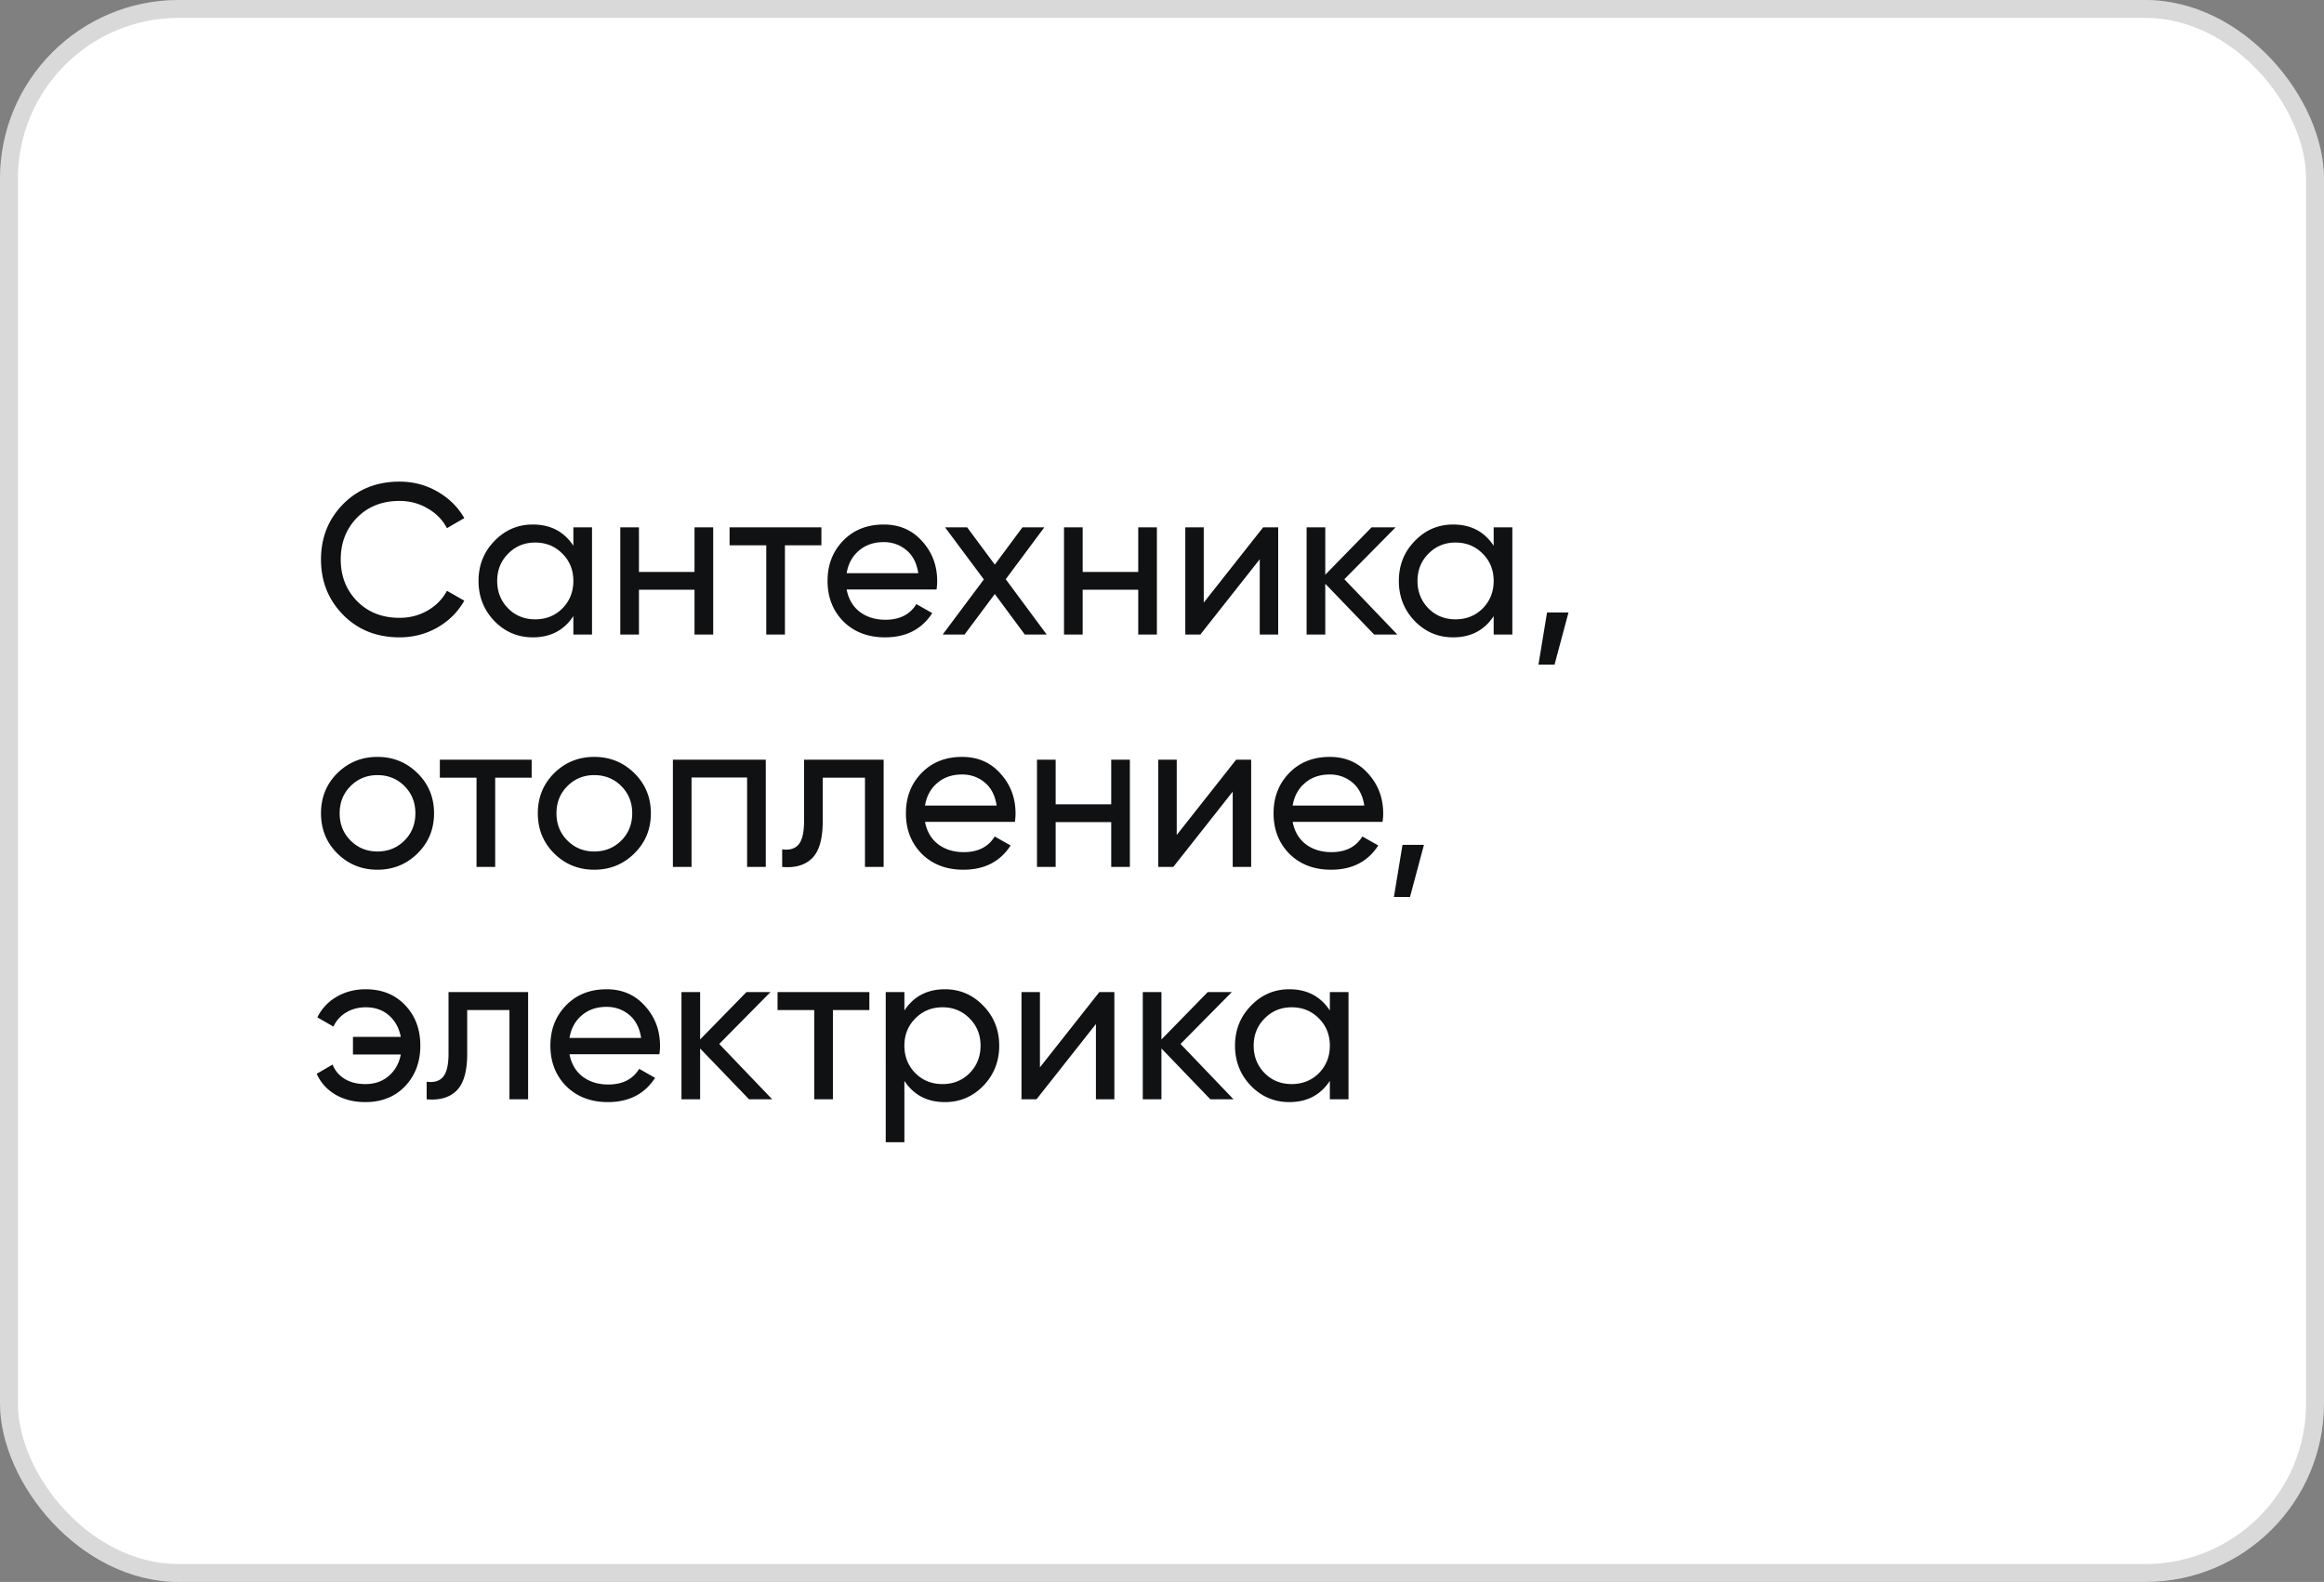
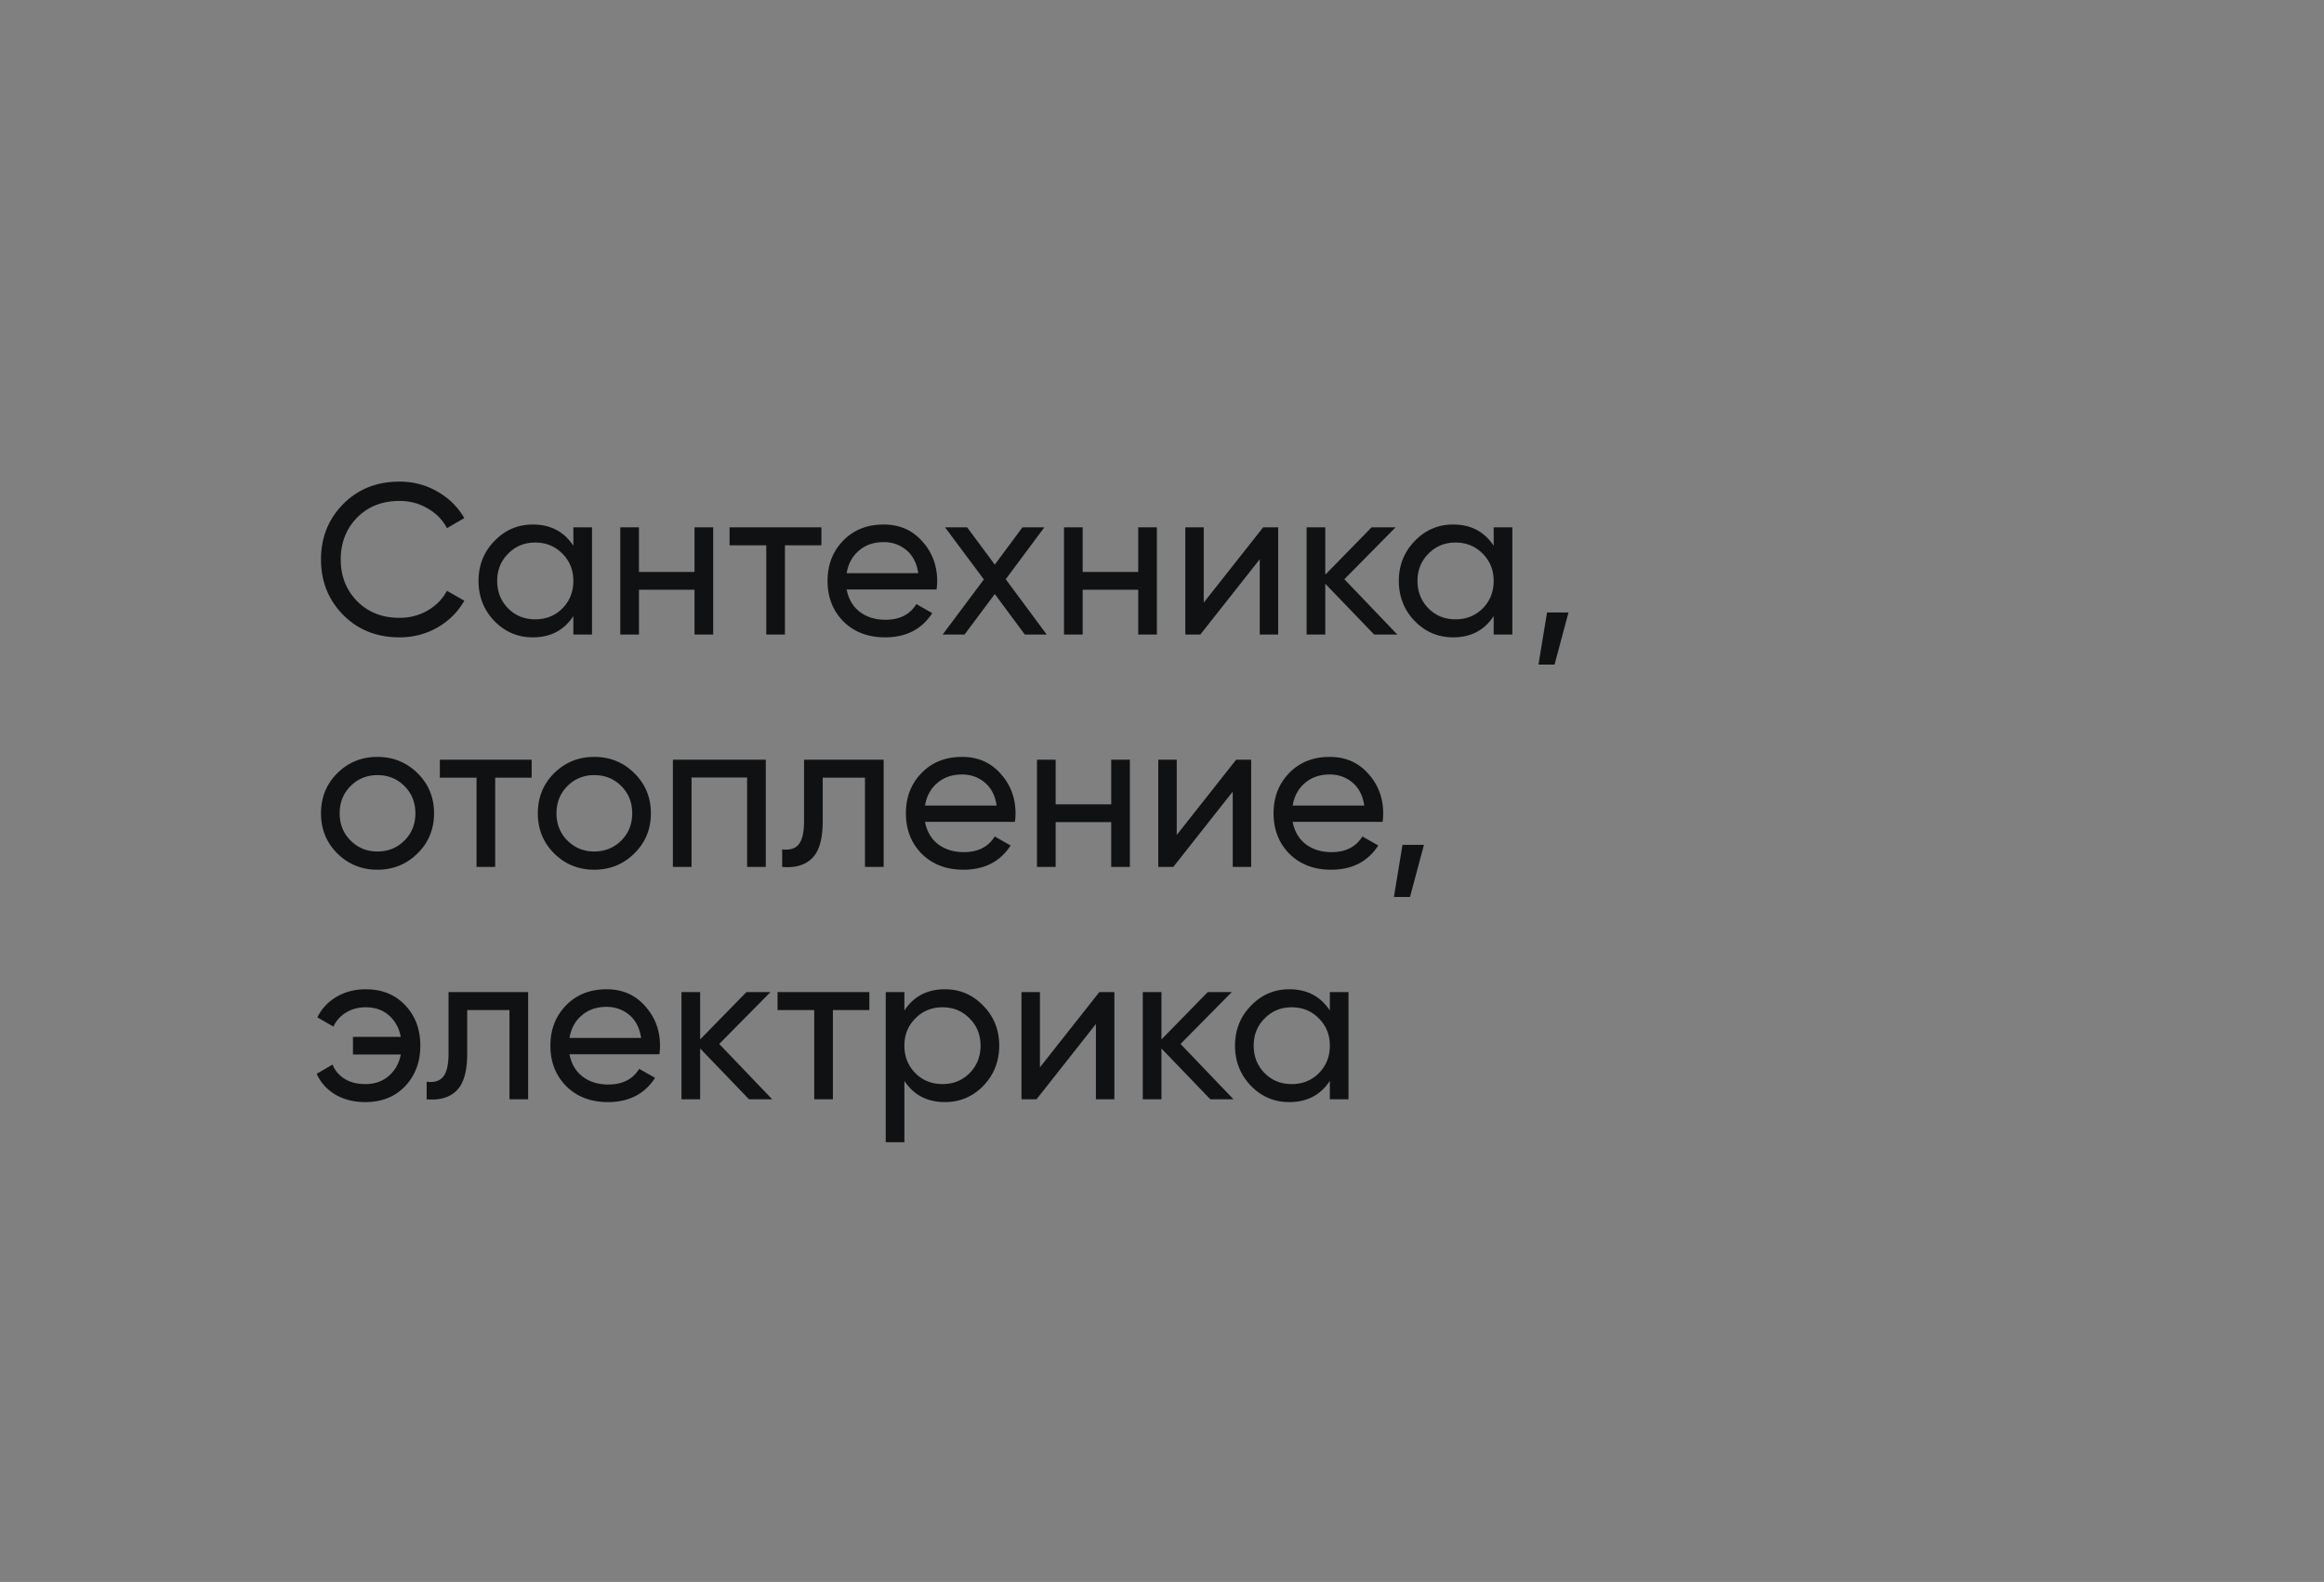
<svg xmlns="http://www.w3.org/2000/svg" width="260" height="177" fill="none">
  <rect width="100%" height="100%" fill="#808080" stroke="none" />
-   <rect width="260" height="177" rx="20" fill="#fff" />
-   <rect x="1" y="1" width="258" height="175" rx="19" stroke="#000" stroke-opacity=".15" stroke-width="2" />
-   <path d="M44.696 71.312c-2.544 0-4.648-.84-6.312-2.52-1.648-1.68-2.472-3.744-2.472-6.192s.824-4.512 2.472-6.192c1.664-1.68 3.768-2.52 6.312-2.52 1.536 0 2.944.368 4.224 1.104 1.296.736 2.304 1.728 3.024 2.976L50 59.096c-.48-.928-1.2-1.664-2.16-2.208-.944-.56-1.992-.84-3.144-.84-1.936 0-3.52.624-4.752 1.872-1.216 1.248-1.824 2.808-1.824 4.68 0 1.856.608 3.408 1.824 4.656 1.232 1.248 2.816 1.872 4.752 1.872 1.152 0 2.2-.272 3.144-.816.96-.56 1.68-1.296 2.16-2.208l1.944 1.104c-.704 1.248-1.704 2.248-3 3-1.296.736-2.712 1.104-4.248 1.104ZM64.145 59h2.088v12h-2.088v-2.064c-1.04 1.584-2.552 2.376-4.536 2.376-1.68 0-3.112-.608-4.296-1.824-1.184-1.232-1.776-2.728-1.776-4.488 0-1.76.592-3.248 1.776-4.464 1.184-1.232 2.616-1.848 4.296-1.848 1.984 0 3.496.792 4.536 2.376V59Zm-4.272 10.296c1.216 0 2.232-.408 3.048-1.224.816-.832 1.224-1.856 1.224-3.072s-.408-2.232-1.224-3.048c-.816-.832-1.832-1.248-3.048-1.248-1.2 0-2.208.416-3.024 1.248-.816.816-1.224 1.832-1.224 3.048s.408 2.24 1.224 3.072c.816.816 1.824 1.224 3.024 1.224ZM77.701 59h2.088v12H77.7v-5.016h-6.216V71h-2.088V59h2.087v4.992h6.217V59Zm14.194 0v2.016h-4.08V71h-2.088v-9.984h-4.104V59h10.272Zm2.825 6.96c.208 1.072.696 1.904 1.464 2.496.784.592 1.744.888 2.88.888 1.584 0 2.736-.584 3.456-1.752l1.776 1.008c-1.168 1.808-2.928 2.712-5.28 2.712-1.904 0-3.456-.592-4.656-1.776-1.184-1.2-1.776-2.712-1.776-4.536 0-1.808.584-3.312 1.752-4.512 1.168-1.2 2.68-1.8 4.536-1.8 1.76 0 3.192.624 4.296 1.872 1.12 1.232 1.68 2.72 1.68 4.464 0 .304-.024.616-.072.936H94.72Zm4.152-5.304c-1.12 0-2.048.32-2.784.96-.736.624-1.192 1.464-1.368 2.52h8.016c-.176-1.136-.624-2-1.344-2.592-.72-.592-1.56-.888-2.52-.888ZM117.102 71h-2.448l-3.36-4.536L107.91 71h-2.448l4.608-6.168L105.726 59h2.472l3.096 4.176L114.39 59h2.448l-4.32 5.808L117.102 71Zm10.239-12h2.088v12h-2.088v-5.016h-6.216V71h-2.088V59h2.088v4.992h6.216V59Zm13.978 0h1.68v12h-2.064v-8.424L134.287 71h-1.68V59h2.064v8.424L141.319 59Zm15.011 12h-2.592l-5.472-5.688V71h-2.088V59h2.088v5.304L153.45 59h2.688l-5.736 5.808L156.33 71Zm10.776-12h2.088v12h-2.088v-2.064c-1.04 1.584-2.552 2.376-4.536 2.376-1.68 0-3.112-.608-4.296-1.824-1.184-1.232-1.776-2.728-1.776-4.488 0-1.76.592-3.248 1.776-4.464 1.184-1.232 2.616-1.848 4.296-1.848 1.984 0 3.496.792 4.536 2.376V59Zm-4.272 10.296c1.216 0 2.232-.408 3.048-1.224.816-.832 1.224-1.856 1.224-3.072s-.408-2.232-1.224-3.048c-.816-.832-1.832-1.248-3.048-1.248-1.2 0-2.208.416-3.024 1.248-.816.816-1.224 1.832-1.224 3.048s.408 2.24 1.224 3.072c.816.816 1.824 1.224 3.024 1.224Zm12.643-.768-1.56 5.832h-1.8l.96-5.832h2.4ZM46.712 95.488c-1.232 1.216-2.728 1.824-4.488 1.824-1.76 0-3.256-.608-4.488-1.824-1.216-1.216-1.824-2.712-1.824-4.488 0-1.776.608-3.272 1.824-4.488 1.232-1.216 2.728-1.824 4.488-1.824 1.76 0 3.256.608 4.488 1.824 1.232 1.216 1.848 2.712 1.848 4.488 0 1.776-.616 3.272-1.848 4.488Zm-4.488-.216c1.2 0 2.208-.408 3.024-1.224.816-.816 1.224-1.832 1.224-3.048s-.408-2.232-1.224-3.048c-.816-.816-1.824-1.224-3.024-1.224-1.184 0-2.184.408-3 1.224C38.408 88.768 38 89.784 38 91s.408 2.232 1.224 3.048c.816.816 1.816 1.224 3 1.224ZM59.481 85v2.016H55.4V97h-2.088v-9.984h-4.104V85H59.48ZM70.97 95.488c-1.232 1.216-2.728 1.824-4.488 1.824-1.76 0-3.256-.608-4.488-1.824-1.216-1.216-1.824-2.712-1.824-4.488 0-1.776.608-3.272 1.824-4.488 1.232-1.216 2.728-1.824 4.488-1.824 1.76 0 3.256.608 4.488 1.824 1.232 1.216 1.848 2.712 1.848 4.488 0 1.776-.616 3.272-1.848 4.488Zm-4.488-.216c1.2 0 2.208-.408 3.024-1.224.816-.816 1.224-1.832 1.224-3.048s-.408-2.232-1.224-3.048c-.816-.816-1.824-1.224-3.024-1.224-1.184 0-2.184.408-3 1.224-.816.816-1.224 1.832-1.224 3.048s.408 2.232 1.224 3.048c.816.816 1.816 1.224 3 1.224ZM85.672 85v12h-2.089V86.992h-6.216V97H75.28V85h10.392Zm13.186 0v12H96.77v-9.984h-4.728v4.896c0 1.968-.4 3.344-1.2 4.128-.784.768-1.896 1.088-3.336.96v-1.968c.816.112 1.424-.064 1.824-.528.416-.48.624-1.36.624-2.64V85h8.904Zm4.628 6.96c.208 1.072.696 1.904 1.464 2.496.784.592 1.744.888 2.88.888 1.584 0 2.736-.584 3.456-1.752l1.776 1.008c-1.168 1.808-2.928 2.712-5.28 2.712-1.904 0-3.456-.592-4.656-1.776-1.184-1.2-1.776-2.712-1.776-4.536 0-1.808.584-3.312 1.752-4.512 1.168-1.2 2.68-1.8 4.536-1.8 1.76 0 3.192.624 4.296 1.872 1.12 1.232 1.68 2.72 1.68 4.464 0 .304-.024.616-.072.936h-10.056Zm4.152-5.304c-1.12 0-2.048.32-2.784.96-.736.624-1.192 1.464-1.368 2.52h8.016c-.176-1.136-.624-2-1.344-2.592-.72-.592-1.56-.888-2.52-.888ZM124.318 85h2.088v12h-2.088v-5.016h-6.216V97h-2.088V85h2.088v4.992h6.216V85Zm13.978 0h1.68v12h-2.064v-8.424L131.264 97h-1.68V85h2.064v8.424L138.296 85Zm6.322 6.96c.208 1.072.696 1.904 1.464 2.496.784.592 1.744.888 2.88.888 1.584 0 2.736-.584 3.456-1.752l1.776 1.008c-1.168 1.808-2.928 2.712-5.28 2.712-1.904 0-3.456-.592-4.656-1.776-1.184-1.2-1.776-2.712-1.776-4.536 0-1.808.584-3.312 1.752-4.512 1.168-1.2 2.68-1.8 4.536-1.8 1.76 0 3.192.624 4.296 1.872 1.12 1.232 1.68 2.72 1.68 4.464 0 .304-.024.616-.072.936h-10.056Zm4.152-5.304c-1.12 0-2.048.32-2.784.96-.736.624-1.192 1.464-1.368 2.52h8.016c-.176-1.136-.624-2-1.344-2.592-.72-.592-1.56-.888-2.52-.888Zm10.536 7.872-1.56 5.832h-1.8l.96-5.832h2.4Zm-118.402 16.16c1.824 0 3.296.592 4.416 1.776 1.136 1.184 1.704 2.696 1.704 4.536 0 1.824-.568 3.336-1.704 4.536-1.136 1.184-2.616 1.776-4.44 1.776-1.28 0-2.4-.28-3.36-.84-.96-.576-1.656-1.352-2.088-2.328l1.776-1.032c.256.656.696 1.184 1.32 1.584.64.4 1.424.6 2.352.6 1.04 0 1.912-.304 2.616-.912.704-.608 1.152-1.408 1.344-2.4h-5.352v-1.968h5.352c-.192-.992-.632-1.792-1.32-2.4-.688-.608-1.552-.912-2.592-.912-.848 0-1.592.2-2.232.6a3.55 3.55 0 0 0-1.392 1.56l-1.8-1.032a5.357 5.357 0 0 1 2.16-2.304c.96-.56 2.04-.84 3.24-.84Zm18.18.312v12h-2.088v-9.984h-4.728v4.896c0 1.968-.4 3.344-1.2 4.128-.784.768-1.896 1.088-3.336.96v-1.968c.816.112 1.424-.064 1.824-.528.416-.48.624-1.36.624-2.64V111h8.904Zm4.628 6.96c.208 1.072.696 1.904 1.464 2.496.784.592 1.744.888 2.88.888 1.584 0 2.736-.584 3.456-1.752l1.776 1.008c-1.168 1.808-2.928 2.712-5.28 2.712-1.904 0-3.456-.592-4.656-1.776-1.184-1.2-1.776-2.712-1.776-4.536 0-1.808.584-3.312 1.752-4.512 1.168-1.2 2.68-1.8 4.536-1.8 1.76 0 3.192.624 4.296 1.872 1.12 1.232 1.68 2.72 1.68 4.464 0 .304-.024.616-.072.936H63.712Zm4.152-5.304c-1.12 0-2.048.32-2.784.96-.736.624-1.192 1.464-1.368 2.52h8.016c-.176-1.136-.624-2-1.344-2.592-.72-.592-1.56-.888-2.52-.888ZM86.392 123H83.8l-5.472-5.688V123H76.24v-12h2.088v5.304L83.512 111H86.2l-5.736 5.808L86.392 123Zm10.87-12v2.016h-4.08V123h-2.088v-9.984H86.99V111h10.272Zm8.454-.312c1.68 0 3.112.616 4.296 1.848 1.184 1.216 1.776 2.704 1.776 4.464 0 1.76-.592 3.256-1.776 4.488-1.184 1.216-2.616 1.824-4.296 1.824-1.984 0-3.496-.792-4.536-2.376v6.864h-2.088V111h2.088v2.064c1.04-1.584 2.552-2.376 4.536-2.376Zm-.264 10.608c1.2 0 2.208-.408 3.024-1.224.816-.832 1.224-1.856 1.224-3.072s-.408-2.232-1.224-3.048c-.816-.832-1.824-1.248-3.024-1.248-1.216 0-2.232.416-3.048 1.248-.816.816-1.224 1.832-1.224 3.048s.408 2.24 1.224 3.072c.816.816 1.832 1.224 3.048 1.224ZM122.991 111h1.68v12h-2.064v-8.424L115.959 123h-1.68v-12h2.064v8.424l6.648-8.424Zm15.011 12h-2.592l-5.472-5.688V123h-2.088v-12h2.088v5.304l5.184-5.304h2.688l-5.736 5.808 5.928 6.192Zm10.776-12h2.088v12h-2.088v-2.064c-1.04 1.584-2.552 2.376-4.536 2.376-1.68 0-3.112-.608-4.296-1.824-1.184-1.232-1.776-2.728-1.776-4.488 0-1.76.592-3.248 1.776-4.464 1.184-1.232 2.616-1.848 4.296-1.848 1.984 0 3.496.792 4.536 2.376V111Zm-4.272 10.296c1.216 0 2.232-.408 3.048-1.224.816-.832 1.224-1.856 1.224-3.072s-.408-2.232-1.224-3.048c-.816-.832-1.832-1.248-3.048-1.248-1.2 0-2.208.416-3.024 1.248-.816.816-1.224 1.832-1.224 3.048s.408 2.24 1.224 3.072c.816.816 1.824 1.224 3.024 1.224Z" fill="#101112" />
+   <path d="M44.696 71.312c-2.544 0-4.648-.84-6.312-2.52-1.648-1.68-2.472-3.744-2.472-6.192s.824-4.512 2.472-6.192c1.664-1.68 3.768-2.52 6.312-2.52 1.536 0 2.944.368 4.224 1.104 1.296.736 2.304 1.728 3.024 2.976L50 59.096c-.48-.928-1.2-1.664-2.16-2.208-.944-.56-1.992-.84-3.144-.84-1.936 0-3.52.624-4.752 1.872-1.216 1.248-1.824 2.808-1.824 4.68 0 1.856.608 3.408 1.824 4.656 1.232 1.248 2.816 1.872 4.752 1.872 1.152 0 2.2-.272 3.144-.816.96-.56 1.68-1.296 2.16-2.208l1.944 1.104c-.704 1.248-1.704 2.248-3 3-1.296.736-2.712 1.104-4.248 1.104ZM64.145 59h2.088v12h-2.088v-2.064c-1.04 1.584-2.552 2.376-4.536 2.376-1.68 0-3.112-.608-4.296-1.824-1.184-1.232-1.776-2.728-1.776-4.488 0-1.76.592-3.248 1.776-4.464 1.184-1.232 2.616-1.848 4.296-1.848 1.984 0 3.496.792 4.536 2.376V59Zm-4.272 10.296c1.216 0 2.232-.408 3.048-1.224.816-.832 1.224-1.856 1.224-3.072s-.408-2.232-1.224-3.048c-.816-.832-1.832-1.248-3.048-1.248-1.2 0-2.208.416-3.024 1.248-.816.816-1.224 1.832-1.224 3.048s.408 2.24 1.224 3.072c.816.816 1.824 1.224 3.024 1.224ZM77.701 59h2.088v12H77.7v-5.016h-6.216V71h-2.088V59h2.087v4.992h6.217V59Zm14.194 0v2.016h-4.08V71h-2.088v-9.984h-4.104V59h10.272Zm2.825 6.96c.208 1.072.696 1.904 1.464 2.496.784.592 1.744.888 2.88.888 1.584 0 2.736-.584 3.456-1.752l1.776 1.008c-1.168 1.808-2.928 2.712-5.28 2.712-1.904 0-3.456-.592-4.656-1.776-1.184-1.2-1.776-2.712-1.776-4.536 0-1.808.584-3.312 1.752-4.512 1.168-1.2 2.68-1.8 4.536-1.8 1.76 0 3.192.624 4.296 1.872 1.12 1.232 1.68 2.72 1.68 4.464 0 .304-.024.616-.072.936H94.72Zm4.152-5.304c-1.12 0-2.048.32-2.784.96-.736.624-1.192 1.464-1.368 2.52h8.016c-.176-1.136-.624-2-1.344-2.592-.72-.592-1.56-.888-2.52-.888ZM117.102 71h-2.448l-3.36-4.536L107.91 71h-2.448l4.608-6.168L105.726 59h2.472l3.096 4.176L114.39 59h2.448l-4.32 5.808L117.102 71Zm10.239-12h2.088v12h-2.088v-5.016h-6.216V71h-2.088V59h2.088v4.992h6.216V59Zm13.978 0h1.68v12h-2.064v-8.424L134.287 71h-1.68V59h2.064v8.424L141.319 59Zm15.011 12h-2.592l-5.472-5.688V71h-2.088V59h2.088v5.304L153.45 59h2.688l-5.736 5.808L156.33 71Zm10.776-12h2.088v12h-2.088v-2.064c-1.04 1.584-2.552 2.376-4.536 2.376-1.68 0-3.112-.608-4.296-1.824-1.184-1.232-1.776-2.728-1.776-4.488 0-1.76.592-3.248 1.776-4.464 1.184-1.232 2.616-1.848 4.296-1.848 1.984 0 3.496.792 4.536 2.376V59Zm-4.272 10.296c1.216 0 2.232-.408 3.048-1.224.816-.832 1.224-1.856 1.224-3.072s-.408-2.232-1.224-3.048c-.816-.832-1.832-1.248-3.048-1.248-1.2 0-2.208.416-3.024 1.248-.816.816-1.224 1.832-1.224 3.048s.408 2.24 1.224 3.072c.816.816 1.824 1.224 3.024 1.224Zm12.643-.768-1.56 5.832h-1.8l.96-5.832ZM46.712 95.488c-1.232 1.216-2.728 1.824-4.488 1.824-1.76 0-3.256-.608-4.488-1.824-1.216-1.216-1.824-2.712-1.824-4.488 0-1.776.608-3.272 1.824-4.488 1.232-1.216 2.728-1.824 4.488-1.824 1.76 0 3.256.608 4.488 1.824 1.232 1.216 1.848 2.712 1.848 4.488 0 1.776-.616 3.272-1.848 4.488Zm-4.488-.216c1.2 0 2.208-.408 3.024-1.224.816-.816 1.224-1.832 1.224-3.048s-.408-2.232-1.224-3.048c-.816-.816-1.824-1.224-3.024-1.224-1.184 0-2.184.408-3 1.224C38.408 88.768 38 89.784 38 91s.408 2.232 1.224 3.048c.816.816 1.816 1.224 3 1.224ZM59.481 85v2.016H55.4V97h-2.088v-9.984h-4.104V85H59.48ZM70.97 95.488c-1.232 1.216-2.728 1.824-4.488 1.824-1.76 0-3.256-.608-4.488-1.824-1.216-1.216-1.824-2.712-1.824-4.488 0-1.776.608-3.272 1.824-4.488 1.232-1.216 2.728-1.824 4.488-1.824 1.76 0 3.256.608 4.488 1.824 1.232 1.216 1.848 2.712 1.848 4.488 0 1.776-.616 3.272-1.848 4.488Zm-4.488-.216c1.2 0 2.208-.408 3.024-1.224.816-.816 1.224-1.832 1.224-3.048s-.408-2.232-1.224-3.048c-.816-.816-1.824-1.224-3.024-1.224-1.184 0-2.184.408-3 1.224-.816.816-1.224 1.832-1.224 3.048s.408 2.232 1.224 3.048c.816.816 1.816 1.224 3 1.224ZM85.672 85v12h-2.089V86.992h-6.216V97H75.28V85h10.392Zm13.186 0v12H96.77v-9.984h-4.728v4.896c0 1.968-.4 3.344-1.2 4.128-.784.768-1.896 1.088-3.336.96v-1.968c.816.112 1.424-.064 1.824-.528.416-.48.624-1.36.624-2.64V85h8.904Zm4.628 6.96c.208 1.072.696 1.904 1.464 2.496.784.592 1.744.888 2.88.888 1.584 0 2.736-.584 3.456-1.752l1.776 1.008c-1.168 1.808-2.928 2.712-5.28 2.712-1.904 0-3.456-.592-4.656-1.776-1.184-1.2-1.776-2.712-1.776-4.536 0-1.808.584-3.312 1.752-4.512 1.168-1.2 2.68-1.8 4.536-1.8 1.76 0 3.192.624 4.296 1.872 1.12 1.232 1.68 2.72 1.68 4.464 0 .304-.024.616-.072.936h-10.056Zm4.152-5.304c-1.12 0-2.048.32-2.784.96-.736.624-1.192 1.464-1.368 2.52h8.016c-.176-1.136-.624-2-1.344-2.592-.72-.592-1.56-.888-2.52-.888ZM124.318 85h2.088v12h-2.088v-5.016h-6.216V97h-2.088V85h2.088v4.992h6.216V85Zm13.978 0h1.68v12h-2.064v-8.424L131.264 97h-1.68V85h2.064v8.424L138.296 85Zm6.322 6.96c.208 1.072.696 1.904 1.464 2.496.784.592 1.744.888 2.88.888 1.584 0 2.736-.584 3.456-1.752l1.776 1.008c-1.168 1.808-2.928 2.712-5.28 2.712-1.904 0-3.456-.592-4.656-1.776-1.184-1.2-1.776-2.712-1.776-4.536 0-1.808.584-3.312 1.752-4.512 1.168-1.2 2.68-1.8 4.536-1.8 1.76 0 3.192.624 4.296 1.872 1.12 1.232 1.68 2.72 1.68 4.464 0 .304-.024.616-.072.936h-10.056Zm4.152-5.304c-1.12 0-2.048.32-2.784.96-.736.624-1.192 1.464-1.368 2.52h8.016c-.176-1.136-.624-2-1.344-2.592-.72-.592-1.56-.888-2.52-.888Zm10.536 7.872-1.56 5.832h-1.8l.96-5.832h2.4Zm-118.402 16.16c1.824 0 3.296.592 4.416 1.776 1.136 1.184 1.704 2.696 1.704 4.536 0 1.824-.568 3.336-1.704 4.536-1.136 1.184-2.616 1.776-4.44 1.776-1.28 0-2.4-.28-3.36-.84-.96-.576-1.656-1.352-2.088-2.328l1.776-1.032c.256.656.696 1.184 1.32 1.584.64.4 1.424.6 2.352.6 1.04 0 1.912-.304 2.616-.912.704-.608 1.152-1.408 1.344-2.4h-5.352v-1.968h5.352c-.192-.992-.632-1.792-1.32-2.4-.688-.608-1.552-.912-2.592-.912-.848 0-1.592.2-2.232.6a3.55 3.55 0 0 0-1.392 1.56l-1.8-1.032a5.357 5.357 0 0 1 2.16-2.304c.96-.56 2.04-.84 3.24-.84Zm18.18.312v12h-2.088v-9.984h-4.728v4.896c0 1.968-.4 3.344-1.2 4.128-.784.768-1.896 1.088-3.336.96v-1.968c.816.112 1.424-.064 1.824-.528.416-.48.624-1.36.624-2.64V111h8.904Zm4.628 6.96c.208 1.072.696 1.904 1.464 2.496.784.592 1.744.888 2.88.888 1.584 0 2.736-.584 3.456-1.752l1.776 1.008c-1.168 1.808-2.928 2.712-5.28 2.712-1.904 0-3.456-.592-4.656-1.776-1.184-1.2-1.776-2.712-1.776-4.536 0-1.808.584-3.312 1.752-4.512 1.168-1.2 2.68-1.8 4.536-1.8 1.76 0 3.192.624 4.296 1.872 1.12 1.232 1.68 2.72 1.68 4.464 0 .304-.024.616-.072.936H63.712Zm4.152-5.304c-1.12 0-2.048.32-2.784.96-.736.624-1.192 1.464-1.368 2.52h8.016c-.176-1.136-.624-2-1.344-2.592-.72-.592-1.56-.888-2.52-.888ZM86.392 123H83.8l-5.472-5.688V123H76.24v-12h2.088v5.304L83.512 111H86.2l-5.736 5.808L86.392 123Zm10.87-12v2.016h-4.08V123h-2.088v-9.984H86.99V111h10.272Zm8.454-.312c1.68 0 3.112.616 4.296 1.848 1.184 1.216 1.776 2.704 1.776 4.464 0 1.76-.592 3.256-1.776 4.488-1.184 1.216-2.616 1.824-4.296 1.824-1.984 0-3.496-.792-4.536-2.376v6.864h-2.088V111h2.088v2.064c1.04-1.584 2.552-2.376 4.536-2.376Zm-.264 10.608c1.2 0 2.208-.408 3.024-1.224.816-.832 1.224-1.856 1.224-3.072s-.408-2.232-1.224-3.048c-.816-.832-1.824-1.248-3.024-1.248-1.216 0-2.232.416-3.048 1.248-.816.816-1.224 1.832-1.224 3.048s.408 2.24 1.224 3.072c.816.816 1.832 1.224 3.048 1.224ZM122.991 111h1.68v12h-2.064v-8.424L115.959 123h-1.68v-12h2.064v8.424l6.648-8.424Zm15.011 12h-2.592l-5.472-5.688V123h-2.088v-12h2.088v5.304l5.184-5.304h2.688l-5.736 5.808 5.928 6.192Zm10.776-12h2.088v12h-2.088v-2.064c-1.04 1.584-2.552 2.376-4.536 2.376-1.68 0-3.112-.608-4.296-1.824-1.184-1.232-1.776-2.728-1.776-4.488 0-1.76.592-3.248 1.776-4.464 1.184-1.232 2.616-1.848 4.296-1.848 1.984 0 3.496.792 4.536 2.376V111Zm-4.272 10.296c1.216 0 2.232-.408 3.048-1.224.816-.832 1.224-1.856 1.224-3.072s-.408-2.232-1.224-3.048c-.816-.832-1.832-1.248-3.048-1.248-1.2 0-2.208.416-3.024 1.248-.816.816-1.224 1.832-1.224 3.048s.408 2.24 1.224 3.072c.816.816 1.824 1.224 3.024 1.224Z" fill="#101112" />
</svg>